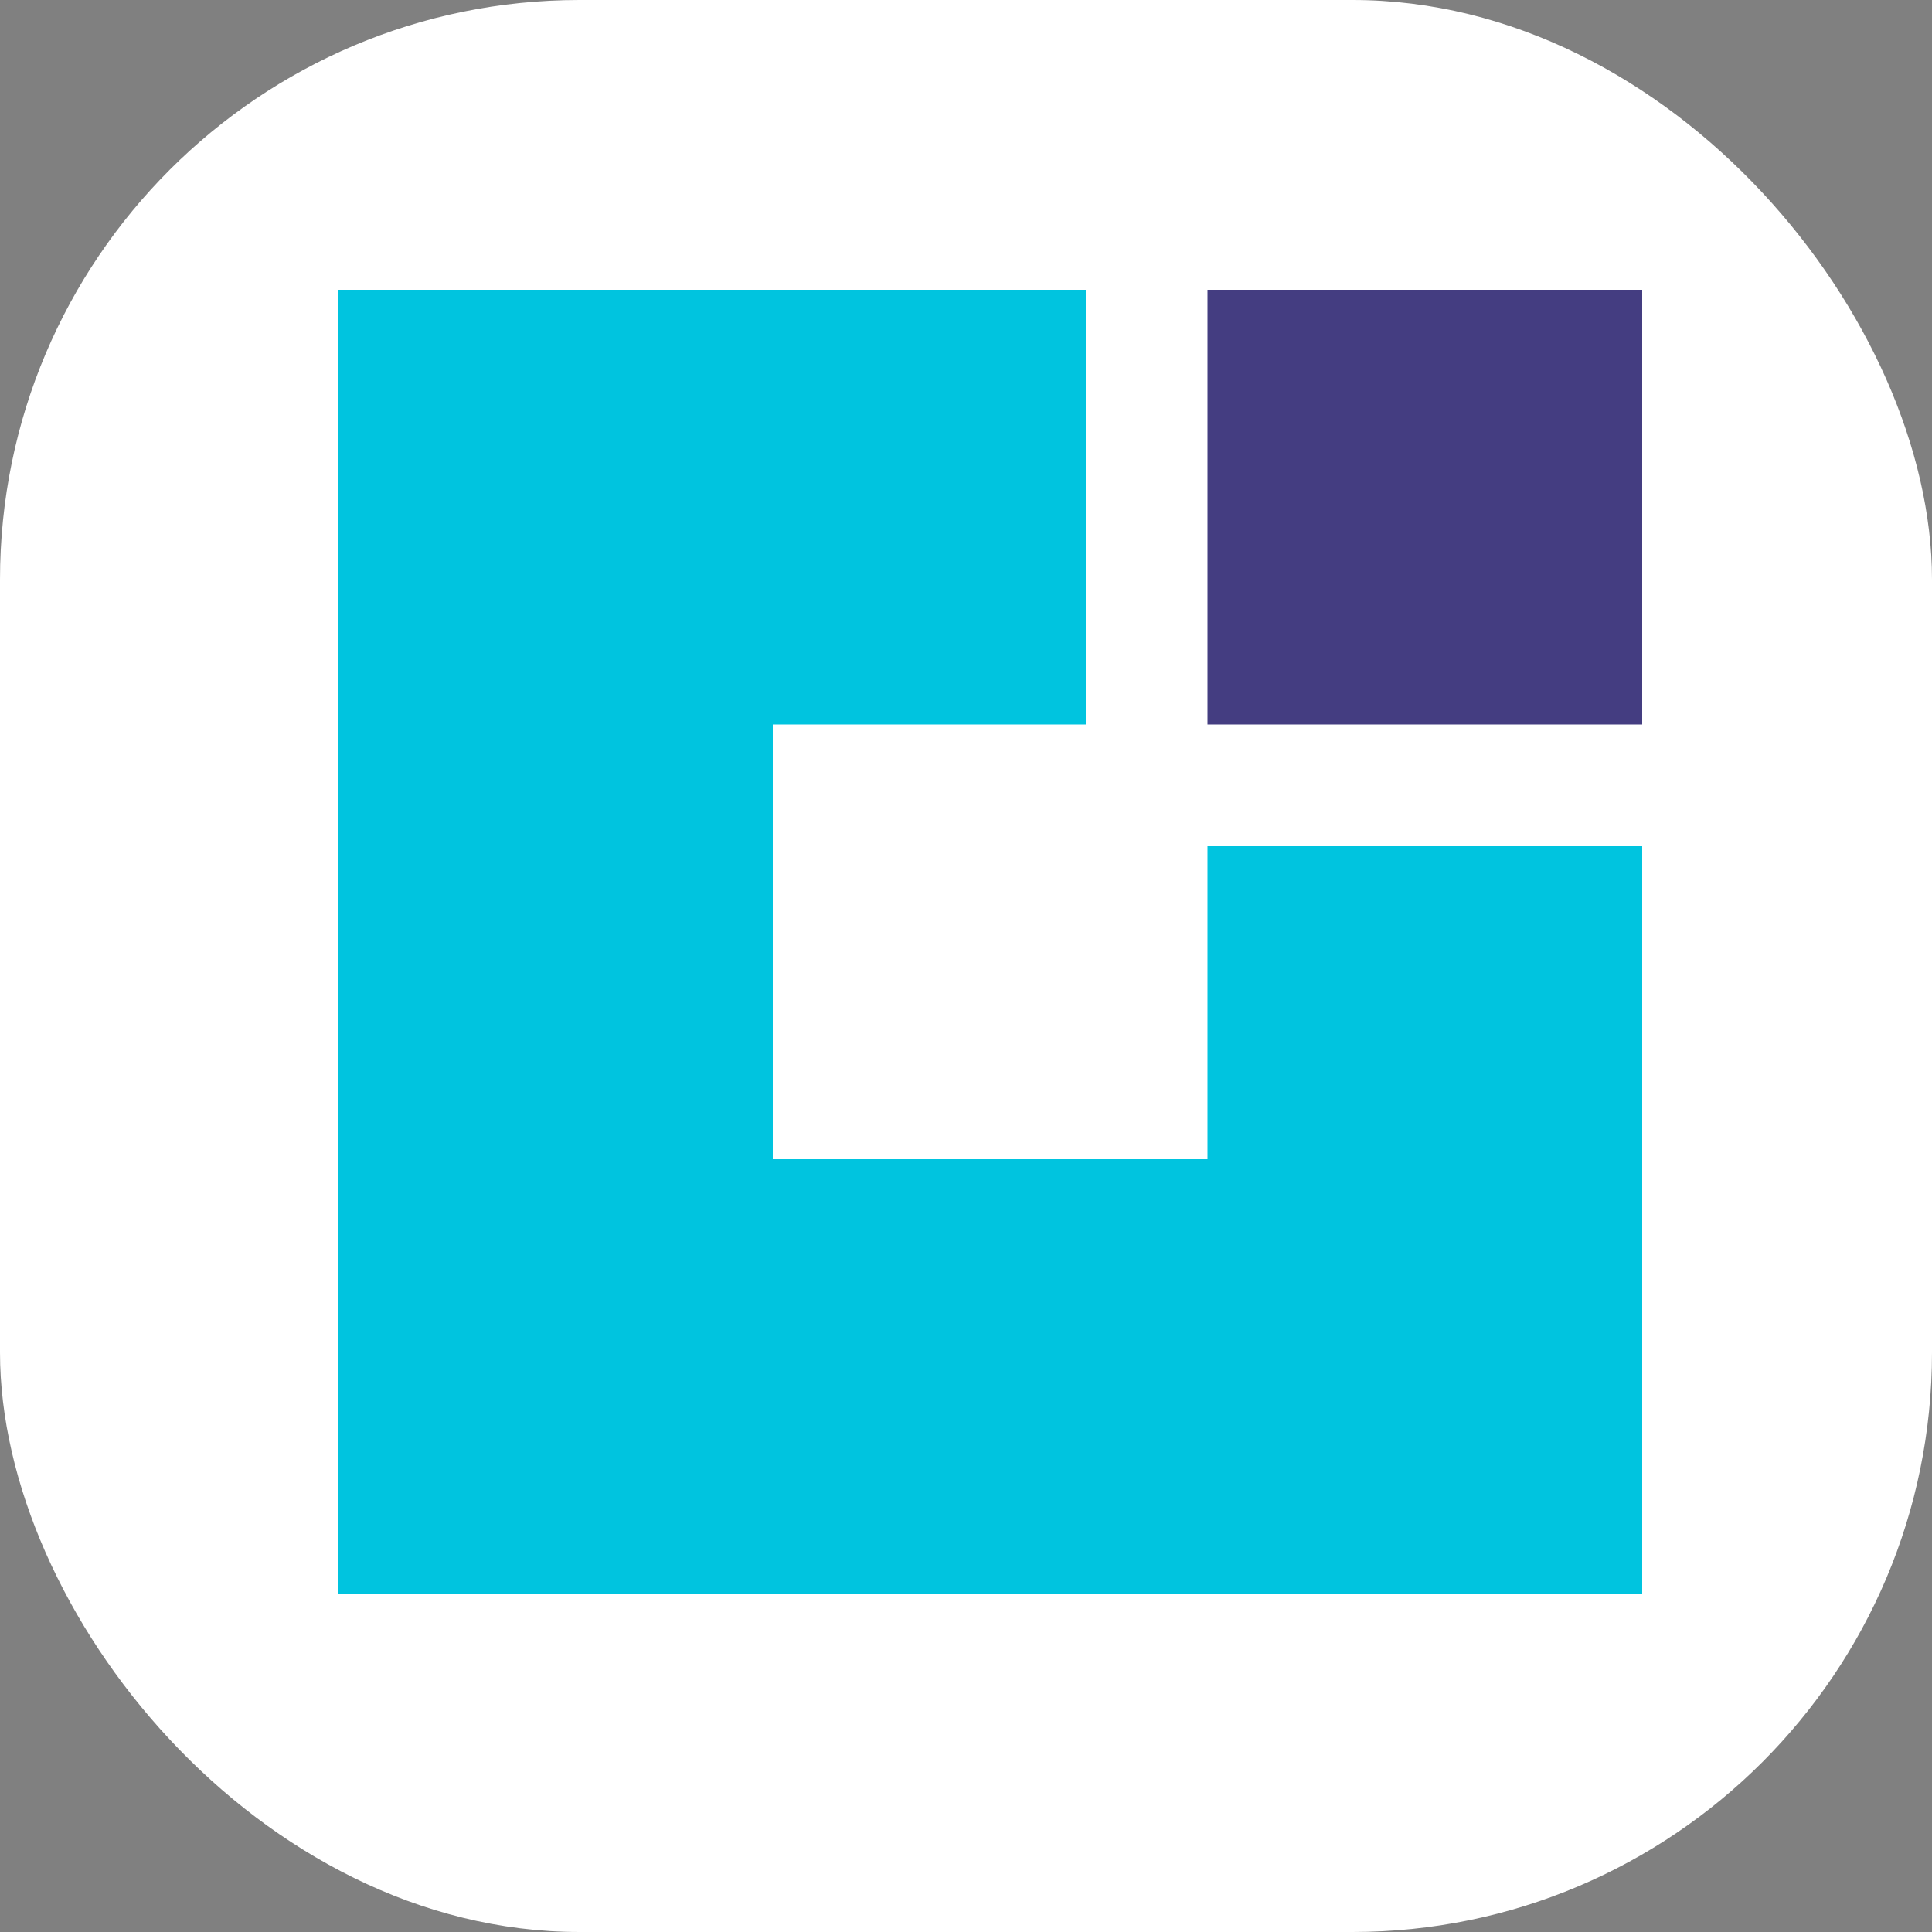
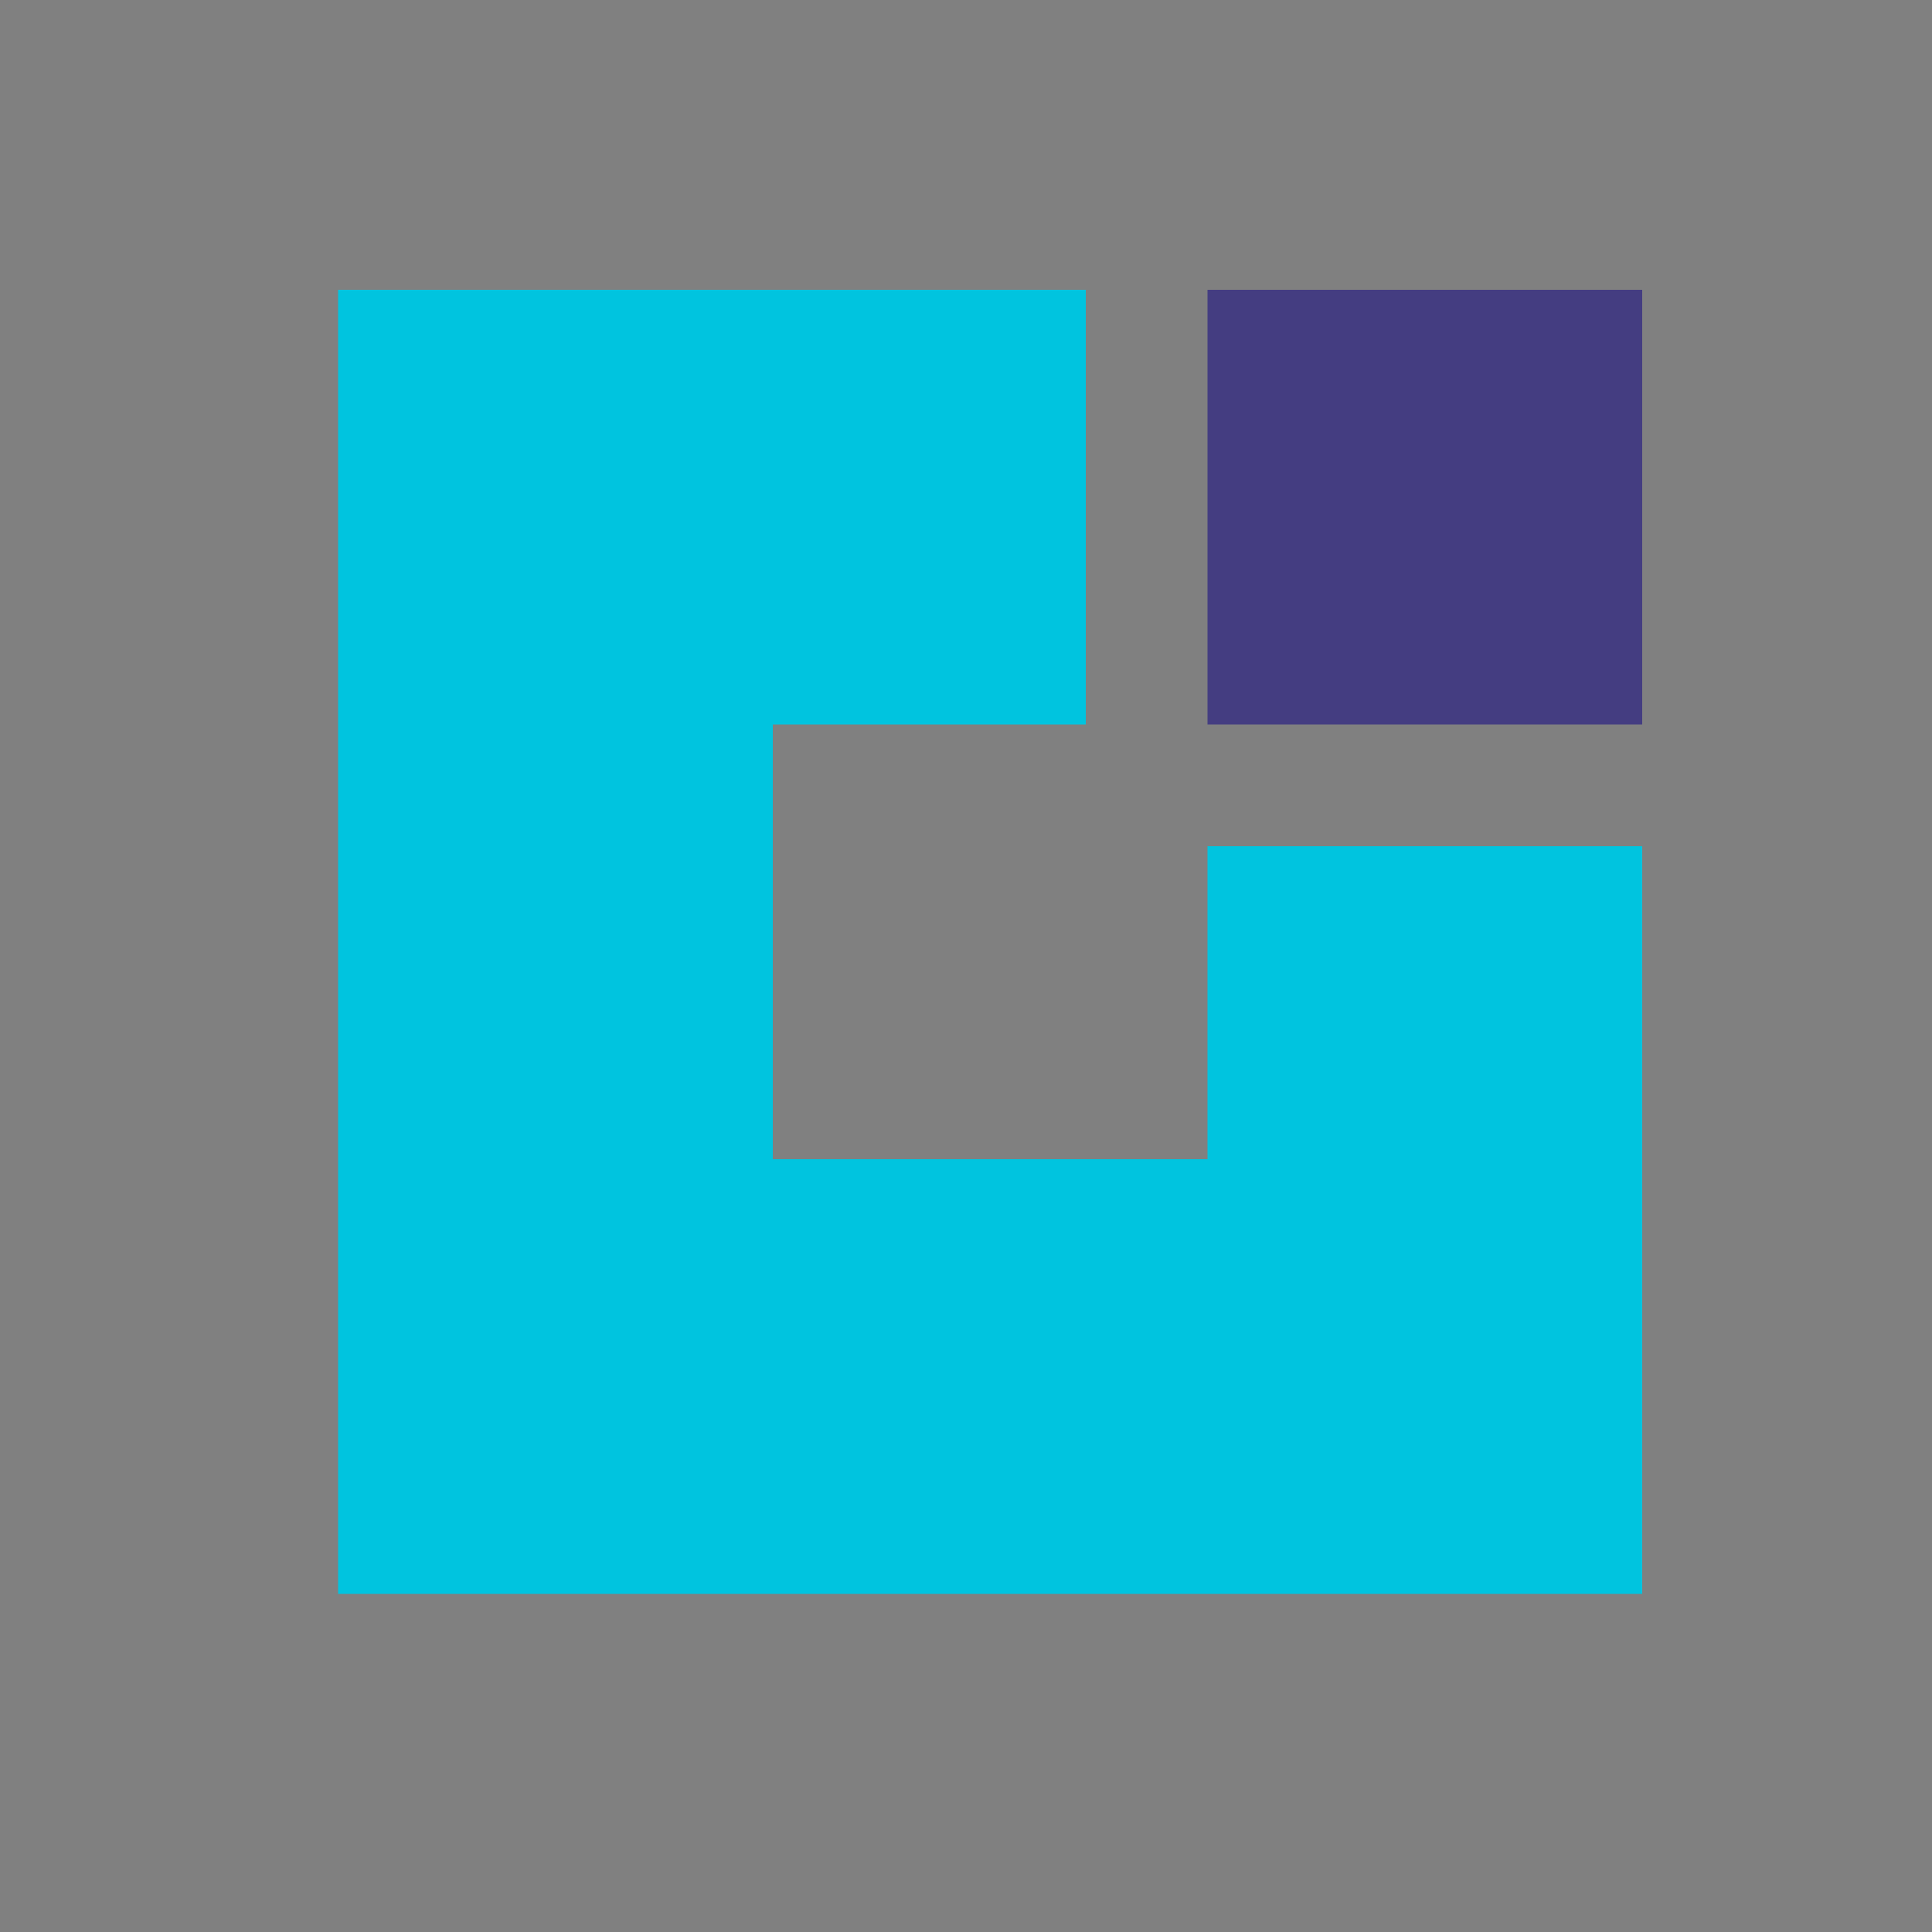
<svg xmlns="http://www.w3.org/2000/svg" width="40" height="40" viewBox="0 0 40 40" fill="none">
  <rect x="0" y="0" width="40" height="40" fill="#808080" stroke="none" />
-   <rect width="40" height="40" rx="12" fill="white" />
  <path d="M34 6H25V15H34V6Z" fill="#443D81" />
  <path d="M25 24H16V15H22.48V6H7V33H34V17.52H25V24Z" fill="#00C4DF" />
</svg>